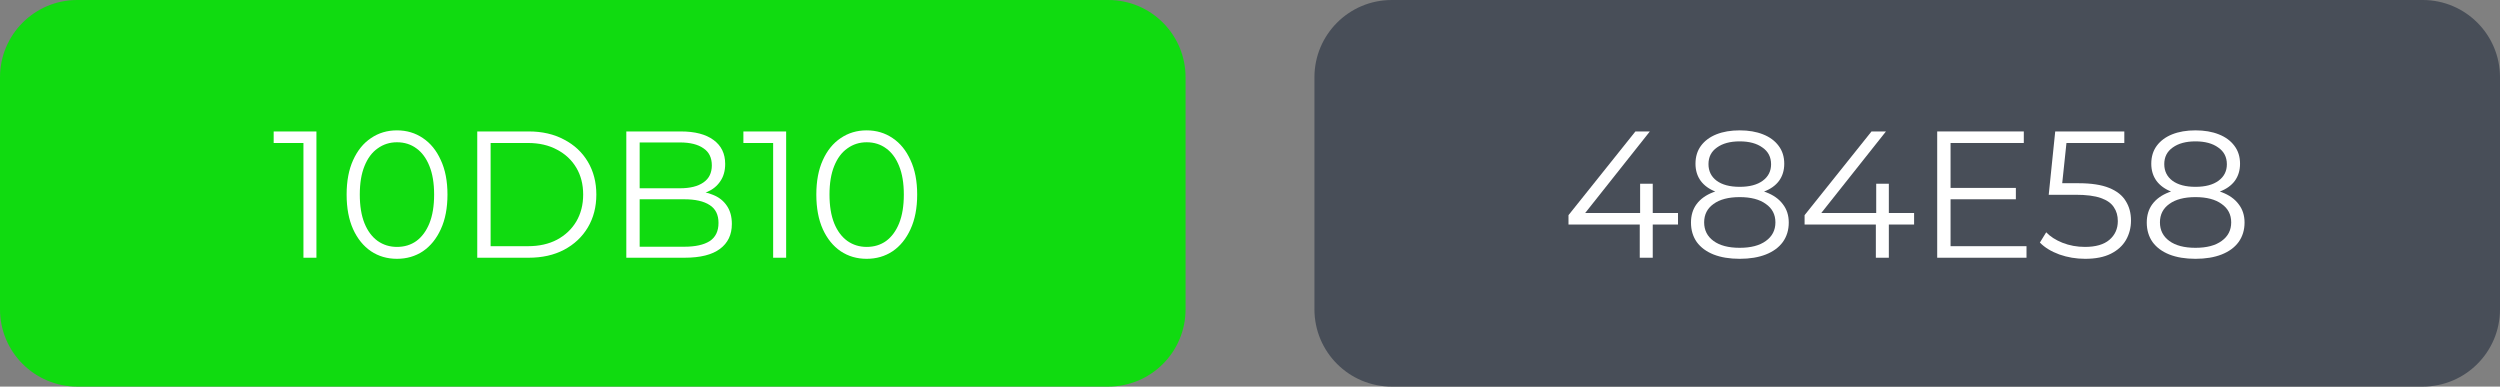
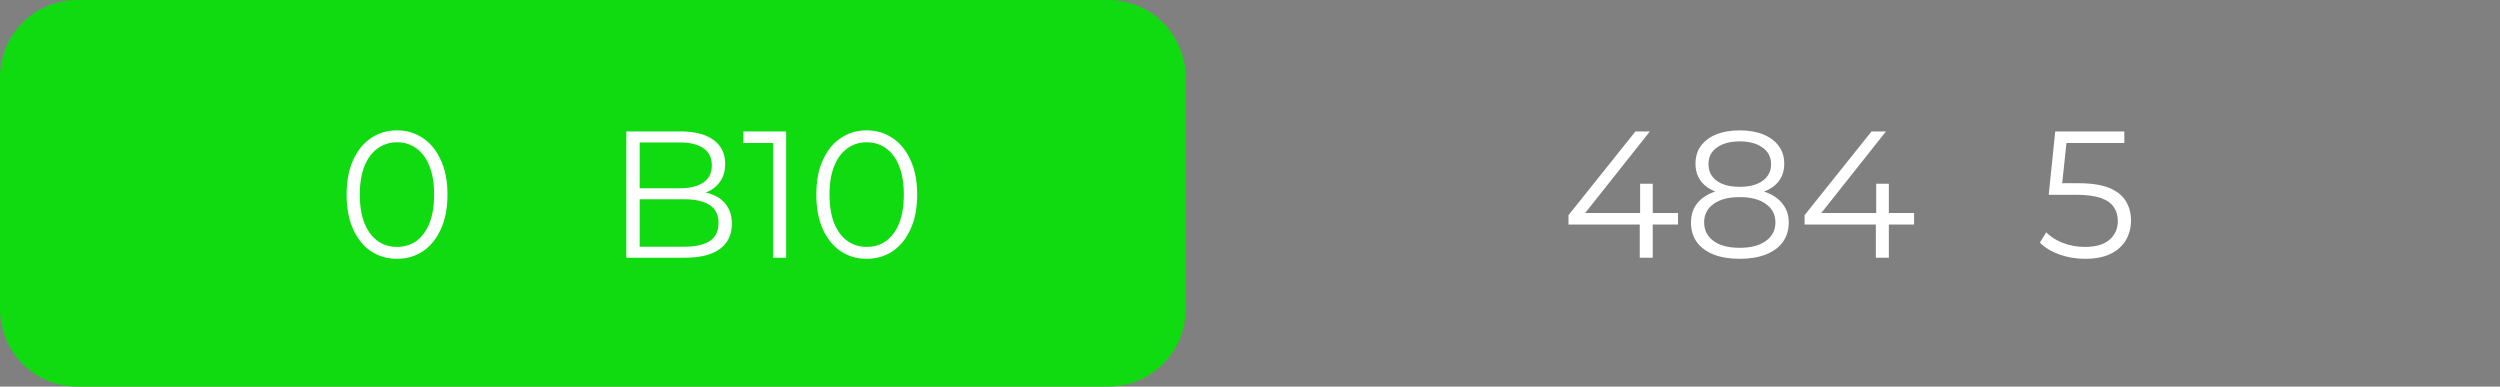
<svg xmlns="http://www.w3.org/2000/svg" width="194" height="30" viewBox="0 0 194 30" fill="none">
  <rect x="0" y="0" width="194" height="30" fill="#808080" stroke="none" />
  <path d="M0 6C0 2.686 2.686 0 6 0H86C89.314 0 92 2.686 92 6V24C92 27.314 89.314 30 86 30H6C2.686 30 0 27.314 0 24V6Z" fill="#10DB10" />
-   <path d="M23.547 20V10.62L23.995 11.096H21.237V10.2H24.555V20H23.547Z" fill="white" />
  <path d="M30.804 20.084C30.048 20.084 29.376 19.888 28.788 19.496C28.2 19.095 27.738 18.525 27.402 17.788C27.066 17.041 26.898 16.145 26.898 15.1C26.898 14.055 27.066 13.163 27.402 12.426C27.738 11.679 28.2 11.11 28.788 10.718C29.376 10.317 30.048 10.116 30.804 10.116C31.56 10.116 32.232 10.317 32.82 10.718C33.408 11.11 33.87 11.679 34.206 12.426C34.551 13.163 34.724 14.055 34.724 15.1C34.724 16.145 34.551 17.041 34.206 17.788C33.87 18.525 33.408 19.095 32.82 19.496C32.232 19.888 31.56 20.084 30.804 20.084ZM30.804 19.16C31.383 19.16 31.887 19.006 32.316 18.698C32.745 18.381 33.081 17.923 33.324 17.326C33.567 16.719 33.688 15.977 33.688 15.1C33.688 14.223 33.567 13.485 33.324 12.888C33.081 12.281 32.745 11.824 32.316 11.516C31.887 11.199 31.383 11.04 30.804 11.04C30.244 11.04 29.745 11.199 29.306 11.516C28.867 11.824 28.527 12.281 28.284 12.888C28.041 13.485 27.92 14.223 27.92 15.1C27.92 15.977 28.041 16.719 28.284 17.326C28.527 17.923 28.867 18.381 29.306 18.698C29.745 19.006 30.244 19.16 30.804 19.16Z" fill="white" />
-   <path d="M37.035 20V10.2H41.026C42.071 10.2 42.986 10.41 43.77 10.83C44.563 11.241 45.179 11.815 45.617 12.552C46.056 13.289 46.276 14.139 46.276 15.1C46.276 16.061 46.056 16.911 45.617 17.648C45.179 18.385 44.563 18.964 43.77 19.384C42.986 19.795 42.071 20 41.026 20H37.035ZM38.072 19.104H40.969C41.837 19.104 42.589 18.936 43.224 18.6C43.867 18.255 44.367 17.783 44.721 17.186C45.076 16.579 45.254 15.884 45.254 15.1C45.254 14.307 45.076 13.611 44.721 13.014C44.367 12.417 43.867 11.95 43.224 11.614C42.589 11.269 41.837 11.096 40.969 11.096H38.072V19.104Z" fill="white" />
  <path d="M48.602 20V10.2H52.83C53.922 10.2 54.767 10.419 55.364 10.858C55.971 11.297 56.274 11.917 56.274 12.72C56.274 13.252 56.148 13.7 55.896 14.064C55.653 14.428 55.317 14.703 54.888 14.89C54.468 15.077 54.006 15.17 53.502 15.17L53.74 14.834C54.365 14.834 54.902 14.932 55.35 15.128C55.807 15.315 56.162 15.599 56.414 15.982C56.666 16.355 56.792 16.822 56.792 17.382C56.792 18.213 56.484 18.857 55.868 19.314C55.261 19.771 54.342 20 53.11 20H48.602ZM49.638 19.146H53.096C53.955 19.146 54.612 19.001 55.07 18.712C55.527 18.413 55.756 17.942 55.756 17.298C55.756 16.663 55.527 16.201 55.07 15.912C54.612 15.613 53.955 15.464 53.096 15.464H49.526V14.61H52.76C53.544 14.61 54.151 14.461 54.58 14.162C55.019 13.863 55.238 13.42 55.238 12.832C55.238 12.235 55.019 11.791 54.58 11.502C54.151 11.203 53.544 11.054 52.76 11.054H49.638V19.146Z" fill="white" />
  <path d="M59.996 20V10.62L60.444 11.096H57.687V10.2H61.005V20H59.996Z" fill="white" />
  <path d="M67.253 20.084C66.497 20.084 65.825 19.888 65.237 19.496C64.649 19.095 64.187 18.525 63.851 17.788C63.515 17.041 63.347 16.145 63.347 15.1C63.347 14.055 63.515 13.163 63.851 12.426C64.187 11.679 64.649 11.11 65.237 10.718C65.825 10.317 66.497 10.116 67.253 10.116C68.009 10.116 68.681 10.317 69.269 10.718C69.857 11.11 70.319 11.679 70.655 12.426C71.001 13.163 71.173 14.055 71.173 15.1C71.173 16.145 71.001 17.041 70.655 17.788C70.319 18.525 69.857 19.095 69.269 19.496C68.681 19.888 68.009 20.084 67.253 20.084ZM67.253 19.16C67.832 19.16 68.336 19.006 68.765 18.698C69.195 18.381 69.531 17.923 69.773 17.326C70.016 16.719 70.137 15.977 70.137 15.1C70.137 14.223 70.016 13.485 69.773 12.888C69.531 12.281 69.195 11.824 68.765 11.516C68.336 11.199 67.832 11.04 67.253 11.04C66.693 11.04 66.194 11.199 65.755 11.516C65.317 11.824 64.976 12.281 64.733 12.888C64.49 13.485 64.369 14.223 64.369 15.1C64.369 15.977 64.49 16.719 64.733 17.326C64.976 17.923 65.317 18.381 65.755 18.698C66.194 19.006 66.693 19.16 67.253 19.16Z" fill="white" />
-   <path d="M102 6C102 2.686 104.686 0 108 0H188C191.314 0 194 2.686 194 6V24C194 27.314 191.314 30 188 30H108C104.686 30 102 27.314 102 24V6Z" fill="#484E58" />
  <path d="M121.715 17.424V16.696L126.909 10.2H128.029L122.877 16.696L122.331 16.528H130.213V17.424H121.715ZM127.245 20V17.424L127.273 16.528V14.26H128.253V20H127.245Z" fill="white" />
  <path d="M135 20.084C134.216 20.084 133.539 19.972 132.97 19.748C132.41 19.524 131.976 19.202 131.668 18.782C131.369 18.353 131.22 17.849 131.22 17.27C131.22 16.71 131.365 16.234 131.654 15.842C131.953 15.441 132.382 15.133 132.942 14.918C133.511 14.703 134.197 14.596 135 14.596C135.793 14.596 136.475 14.703 137.044 14.918C137.613 15.133 138.047 15.441 138.346 15.842C138.654 16.234 138.808 16.71 138.808 17.27C138.808 17.849 138.654 18.353 138.346 18.782C138.038 19.202 137.599 19.524 137.03 19.748C136.461 19.972 135.784 20.084 135 20.084ZM135 19.23C135.868 19.23 136.545 19.053 137.03 18.698C137.525 18.343 137.772 17.863 137.772 17.256C137.772 16.649 137.525 16.173 137.03 15.828C136.545 15.473 135.868 15.296 135 15.296C134.132 15.296 133.455 15.473 132.97 15.828C132.485 16.173 132.242 16.649 132.242 17.256C132.242 17.863 132.485 18.343 132.97 18.698C133.455 19.053 134.132 19.23 135 19.23ZM135 15.17C134.272 15.17 133.651 15.072 133.138 14.876C132.634 14.68 132.247 14.4 131.976 14.036C131.705 13.663 131.57 13.219 131.57 12.706C131.57 12.165 131.71 11.703 131.99 11.32C132.279 10.928 132.681 10.629 133.194 10.424C133.707 10.219 134.309 10.116 135 10.116C135.691 10.116 136.293 10.219 136.806 10.424C137.329 10.629 137.735 10.928 138.024 11.32C138.313 11.703 138.458 12.165 138.458 12.706C138.458 13.219 138.323 13.663 138.052 14.036C137.781 14.4 137.385 14.68 136.862 14.876C136.349 15.072 135.728 15.17 135 15.17ZM135 14.498C135.765 14.498 136.363 14.339 136.792 14.022C137.221 13.705 137.436 13.28 137.436 12.748C137.436 12.188 137.212 11.754 136.764 11.446C136.325 11.129 135.737 10.97 135 10.97C134.263 10.97 133.675 11.129 133.236 11.446C132.797 11.754 132.578 12.183 132.578 12.734C132.578 13.275 132.788 13.705 133.208 14.022C133.637 14.339 134.235 14.498 135 14.498Z" fill="white" />
  <path d="M140.036 17.424V16.696L145.23 10.2H146.35L141.198 16.696L140.652 16.528H148.534V17.424H140.036ZM145.566 20V17.424L145.594 16.528V14.26H146.574V20H145.566Z" fill="white" />
-   <path d="M151.251 14.582H156.431V15.464H151.251V14.582ZM151.363 19.104H157.257V20H150.327V10.2H157.047V11.096H151.363V19.104Z" fill="white" />
  <path d="M161.809 20.084C161.109 20.084 160.442 19.972 159.807 19.748C159.173 19.515 158.669 19.207 158.295 18.824L158.785 18.026C159.093 18.353 159.513 18.623 160.045 18.838C160.587 19.053 161.17 19.16 161.795 19.16C162.626 19.16 163.256 18.978 163.685 18.614C164.124 18.241 164.343 17.755 164.343 17.158C164.343 16.738 164.241 16.379 164.035 16.08C163.839 15.772 163.503 15.534 163.027 15.366C162.551 15.198 161.898 15.114 161.067 15.114H158.981L159.485 10.2H164.847V11.096H159.891L160.409 10.606L159.975 14.722L159.457 14.218H161.291C162.281 14.218 163.074 14.339 163.671 14.582C164.269 14.825 164.698 15.165 164.959 15.604C165.23 16.033 165.365 16.537 165.365 17.116C165.365 17.667 165.235 18.171 164.973 18.628C164.712 19.076 164.32 19.431 163.797 19.692C163.275 19.953 162.612 20.084 161.809 20.084Z" fill="white" />
-   <path d="M170.369 20.084C169.585 20.084 168.908 19.972 168.339 19.748C167.779 19.524 167.345 19.202 167.037 18.782C166.738 18.353 166.589 17.849 166.589 17.27C166.589 16.71 166.734 16.234 167.023 15.842C167.322 15.441 167.751 15.133 168.311 14.918C168.88 14.703 169.566 14.596 170.369 14.596C171.162 14.596 171.844 14.703 172.413 14.918C172.982 15.133 173.416 15.441 173.715 15.842C174.023 16.234 174.177 16.71 174.177 17.27C174.177 17.849 174.023 18.353 173.715 18.782C173.407 19.202 172.968 19.524 172.399 19.748C171.83 19.972 171.153 20.084 170.369 20.084ZM170.369 19.23C171.237 19.23 171.914 19.053 172.399 18.698C172.894 18.343 173.141 17.863 173.141 17.256C173.141 16.649 172.894 16.173 172.399 15.828C171.914 15.473 171.237 15.296 170.369 15.296C169.501 15.296 168.824 15.473 168.339 15.828C167.854 16.173 167.611 16.649 167.611 17.256C167.611 17.863 167.854 18.343 168.339 18.698C168.824 19.053 169.501 19.23 170.369 19.23ZM170.369 15.17C169.641 15.17 169.02 15.072 168.507 14.876C168.003 14.68 167.616 14.4 167.345 14.036C167.074 13.663 166.939 13.219 166.939 12.706C166.939 12.165 167.079 11.703 167.359 11.32C167.648 10.928 168.05 10.629 168.563 10.424C169.076 10.219 169.678 10.116 170.369 10.116C171.06 10.116 171.662 10.219 172.175 10.424C172.698 10.629 173.104 10.928 173.393 11.32C173.682 11.703 173.827 12.165 173.827 12.706C173.827 13.219 173.692 13.663 173.421 14.036C173.15 14.4 172.754 14.68 172.231 14.876C171.718 15.072 171.097 15.17 170.369 15.17ZM170.369 14.498C171.134 14.498 171.732 14.339 172.161 14.022C172.59 13.705 172.805 13.28 172.805 12.748C172.805 12.188 172.581 11.754 172.133 11.446C171.694 11.129 171.106 10.97 170.369 10.97C169.632 10.97 169.044 11.129 168.605 11.446C168.166 11.754 167.947 12.183 167.947 12.734C167.947 13.275 168.157 13.705 168.577 14.022C169.006 14.339 169.604 14.498 170.369 14.498Z" fill="white" />
</svg>